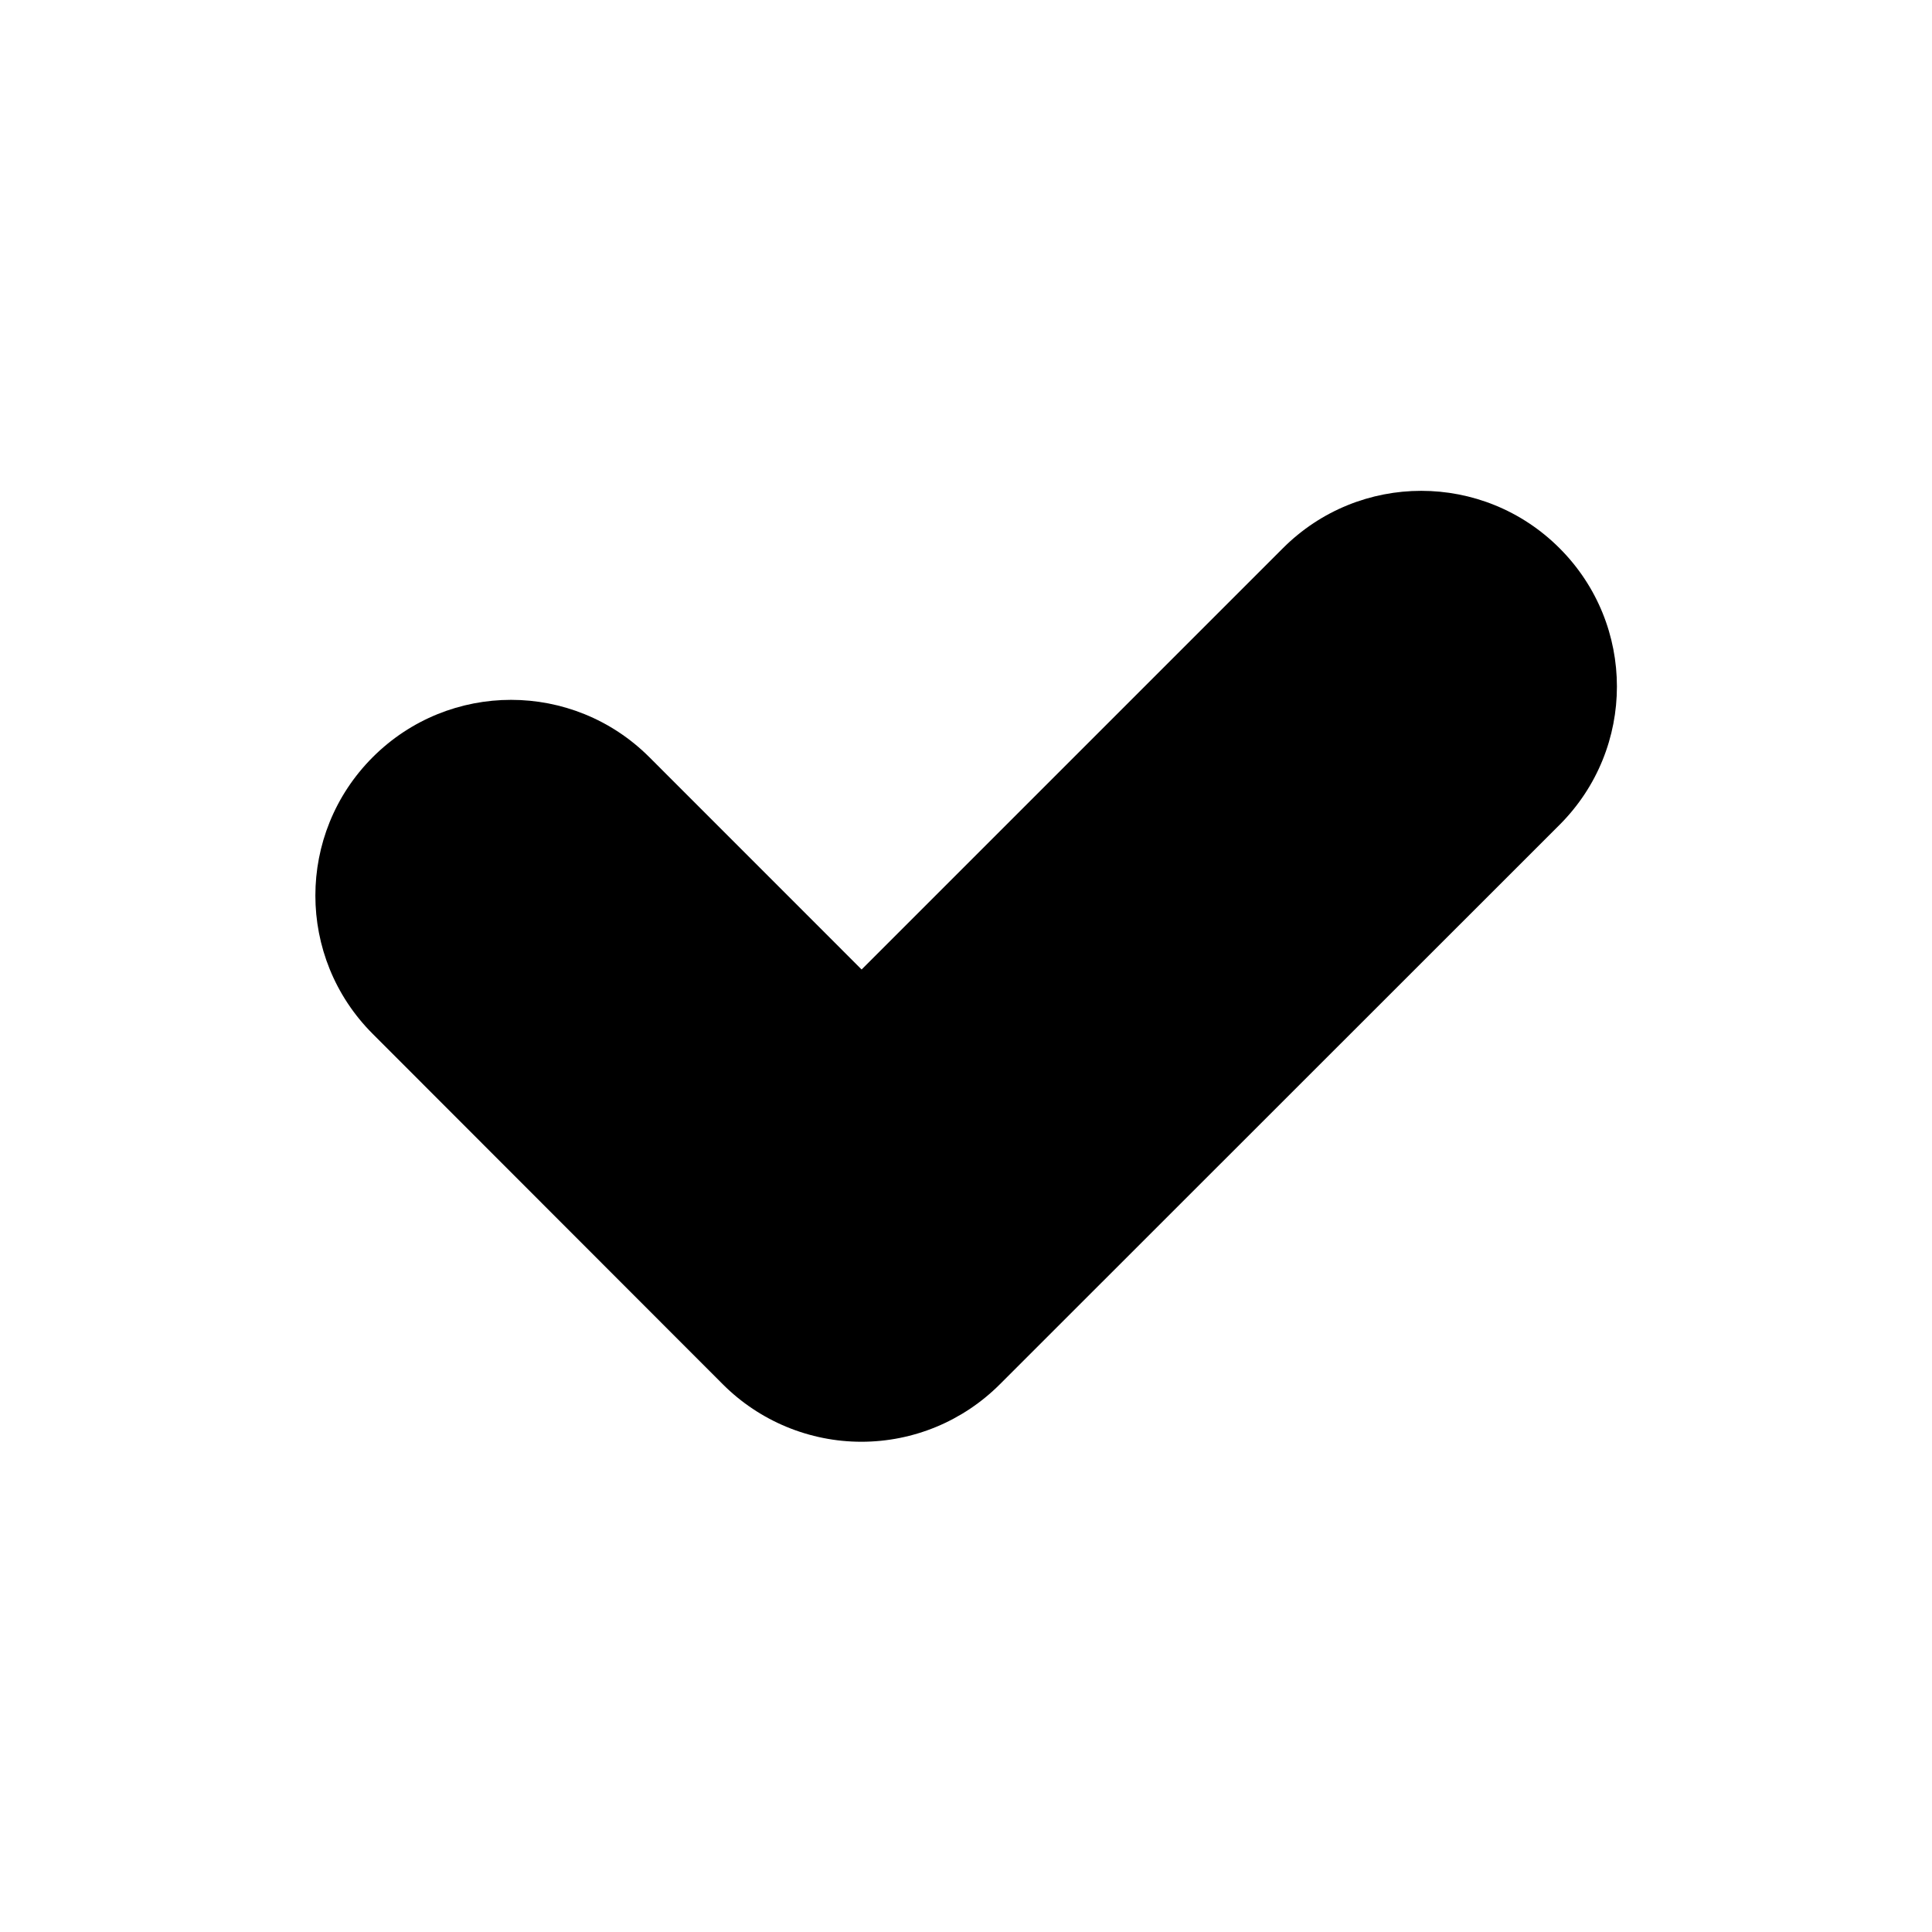
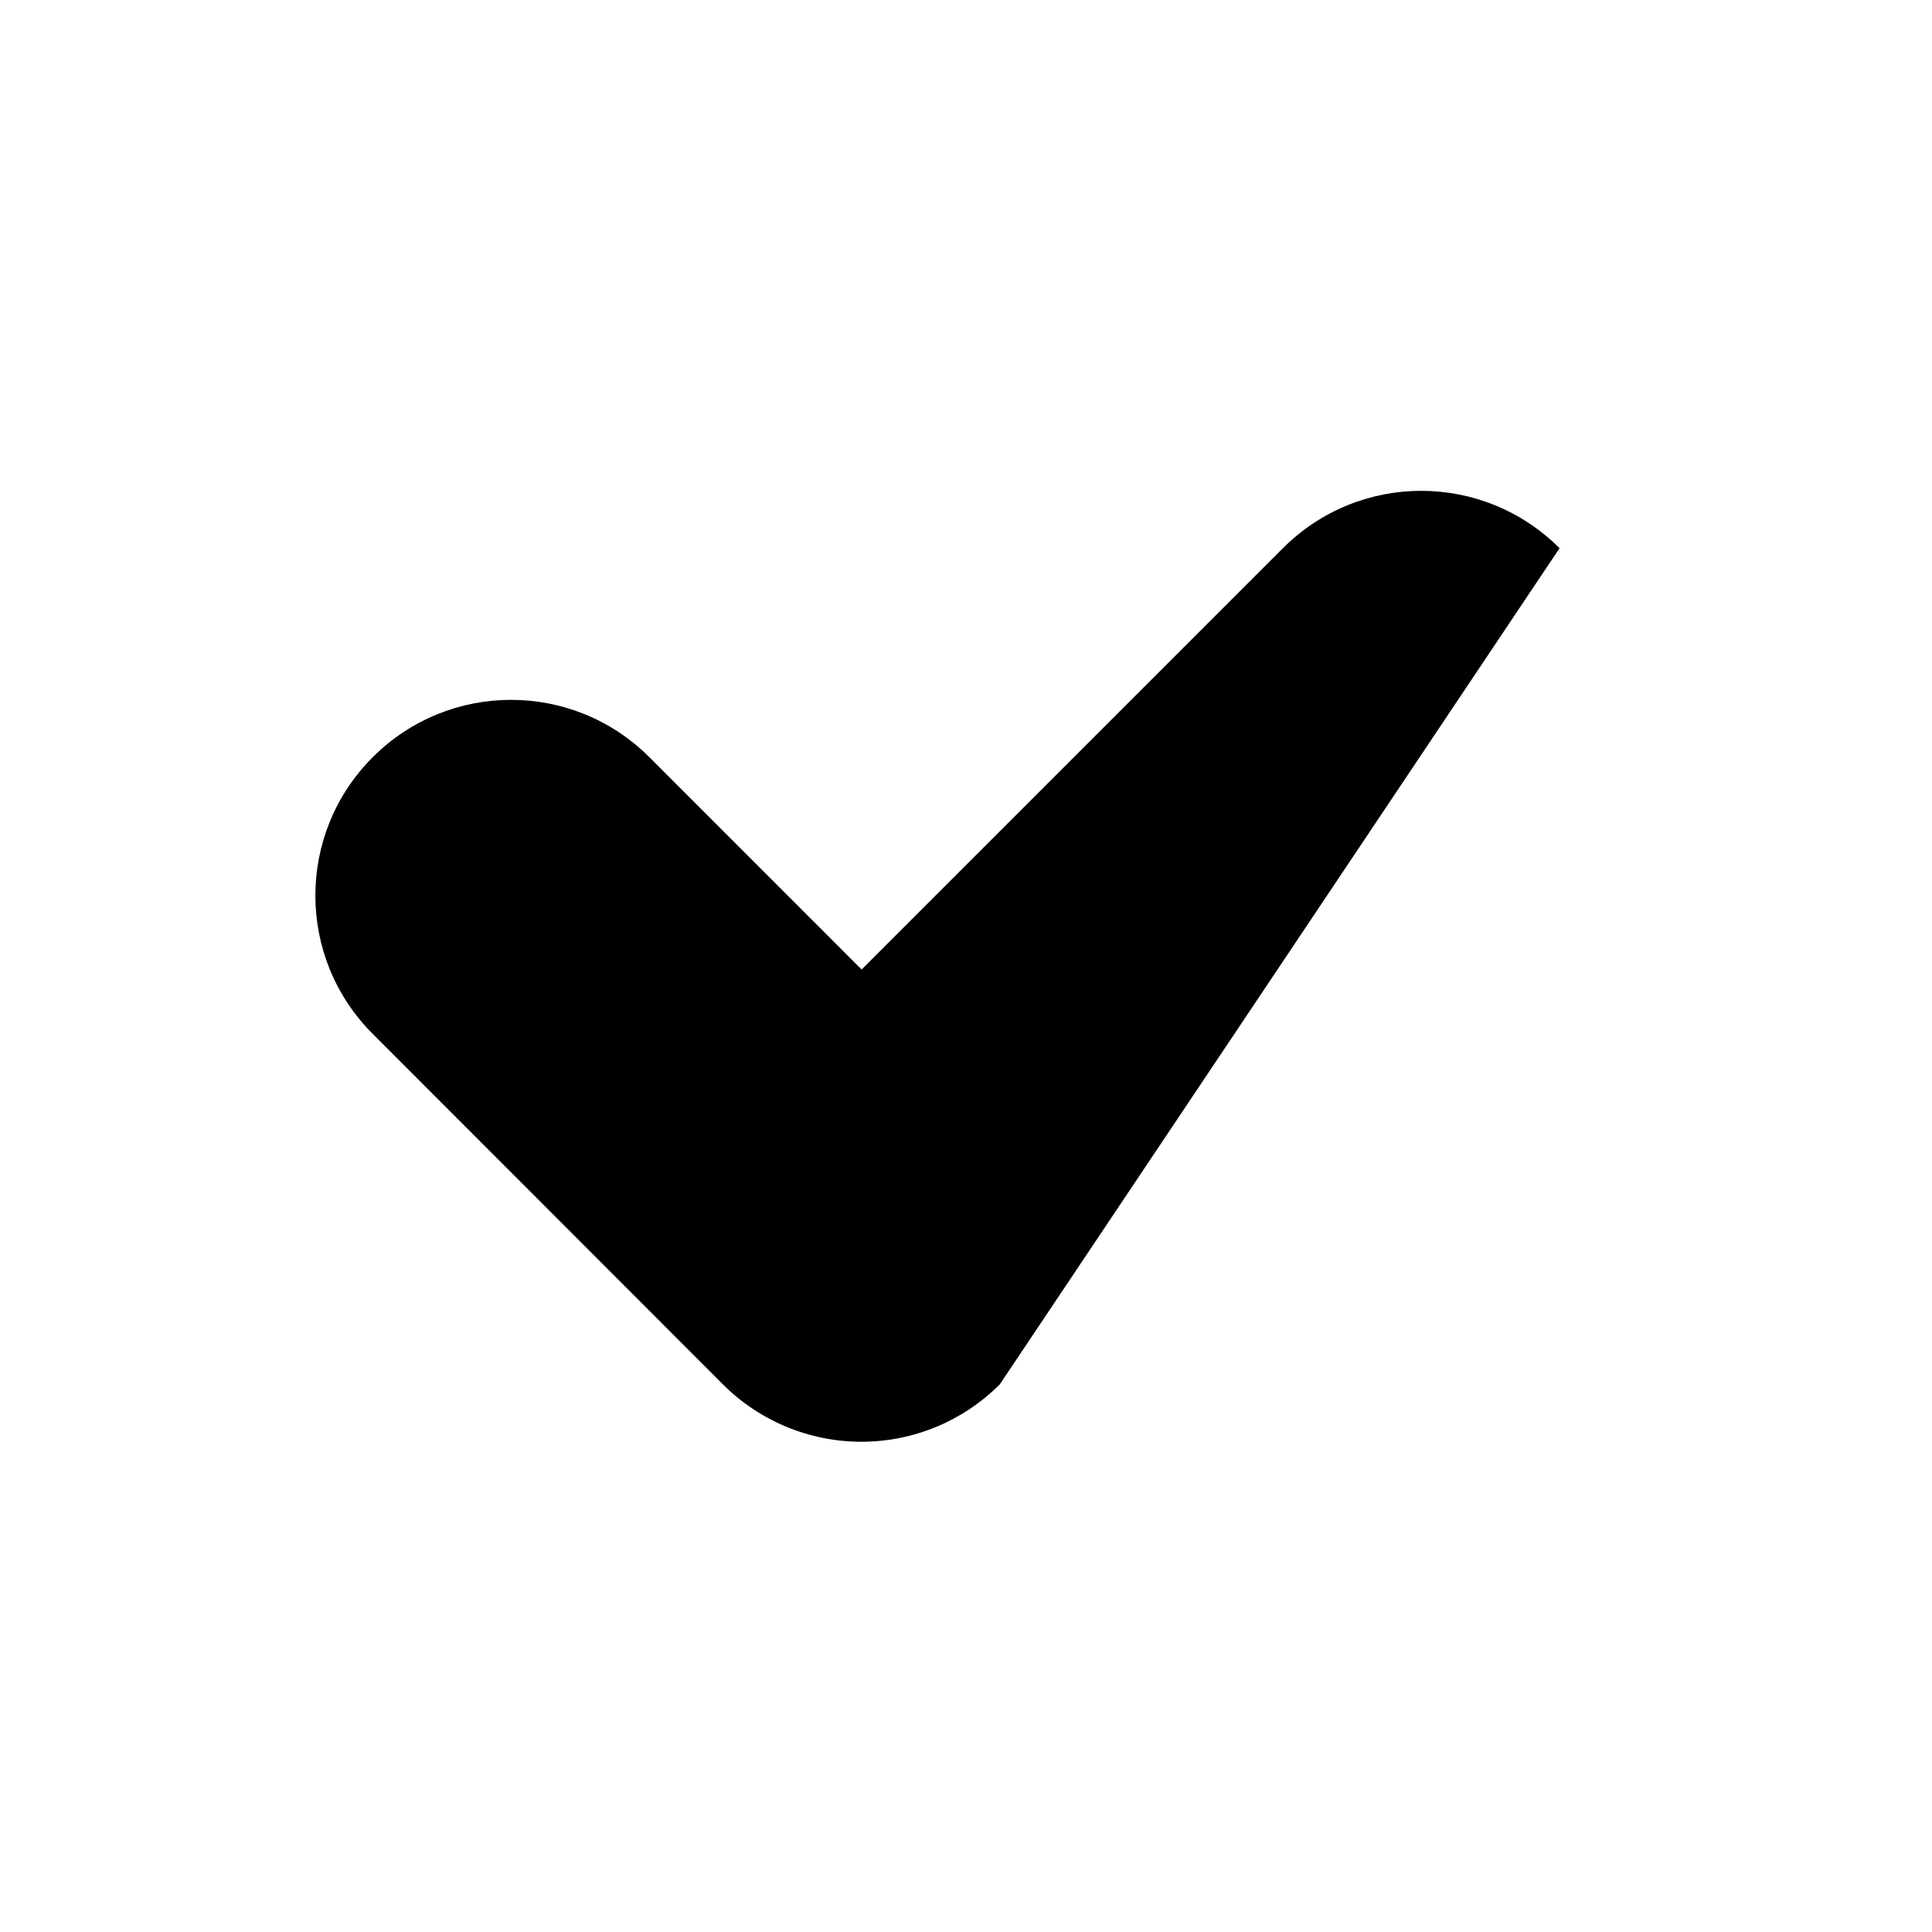
<svg xmlns="http://www.w3.org/2000/svg" width="32" height="32" viewBox="0 0 32 32" fill="currentColor">
-   <path d="M14.267 23.88C13.409 23.88 12.582 23.538 11.973 22.929L6.173 17.124C4.907 15.858 4.907 13.809 6.173 12.542C7.44 11.275 9.489 11.275 10.756 12.542L14.271 16.058L21.249 9.08C22.516 7.813 24.564 7.813 25.831 9.08C27.098 10.347 27.098 12.395 25.831 13.662L16.56 22.929C15.951 23.538 15.129 23.88 14.267 23.88H14.267Z" />
+   <path d="M14.267 23.88C13.409 23.88 12.582 23.538 11.973 22.929L6.173 17.124C4.907 15.858 4.907 13.809 6.173 12.542C7.44 11.275 9.489 11.275 10.756 12.542L14.271 16.058L21.249 9.08C22.516 7.813 24.564 7.813 25.831 9.08L16.56 22.929C15.951 23.538 15.129 23.88 14.267 23.88H14.267Z" />
</svg>